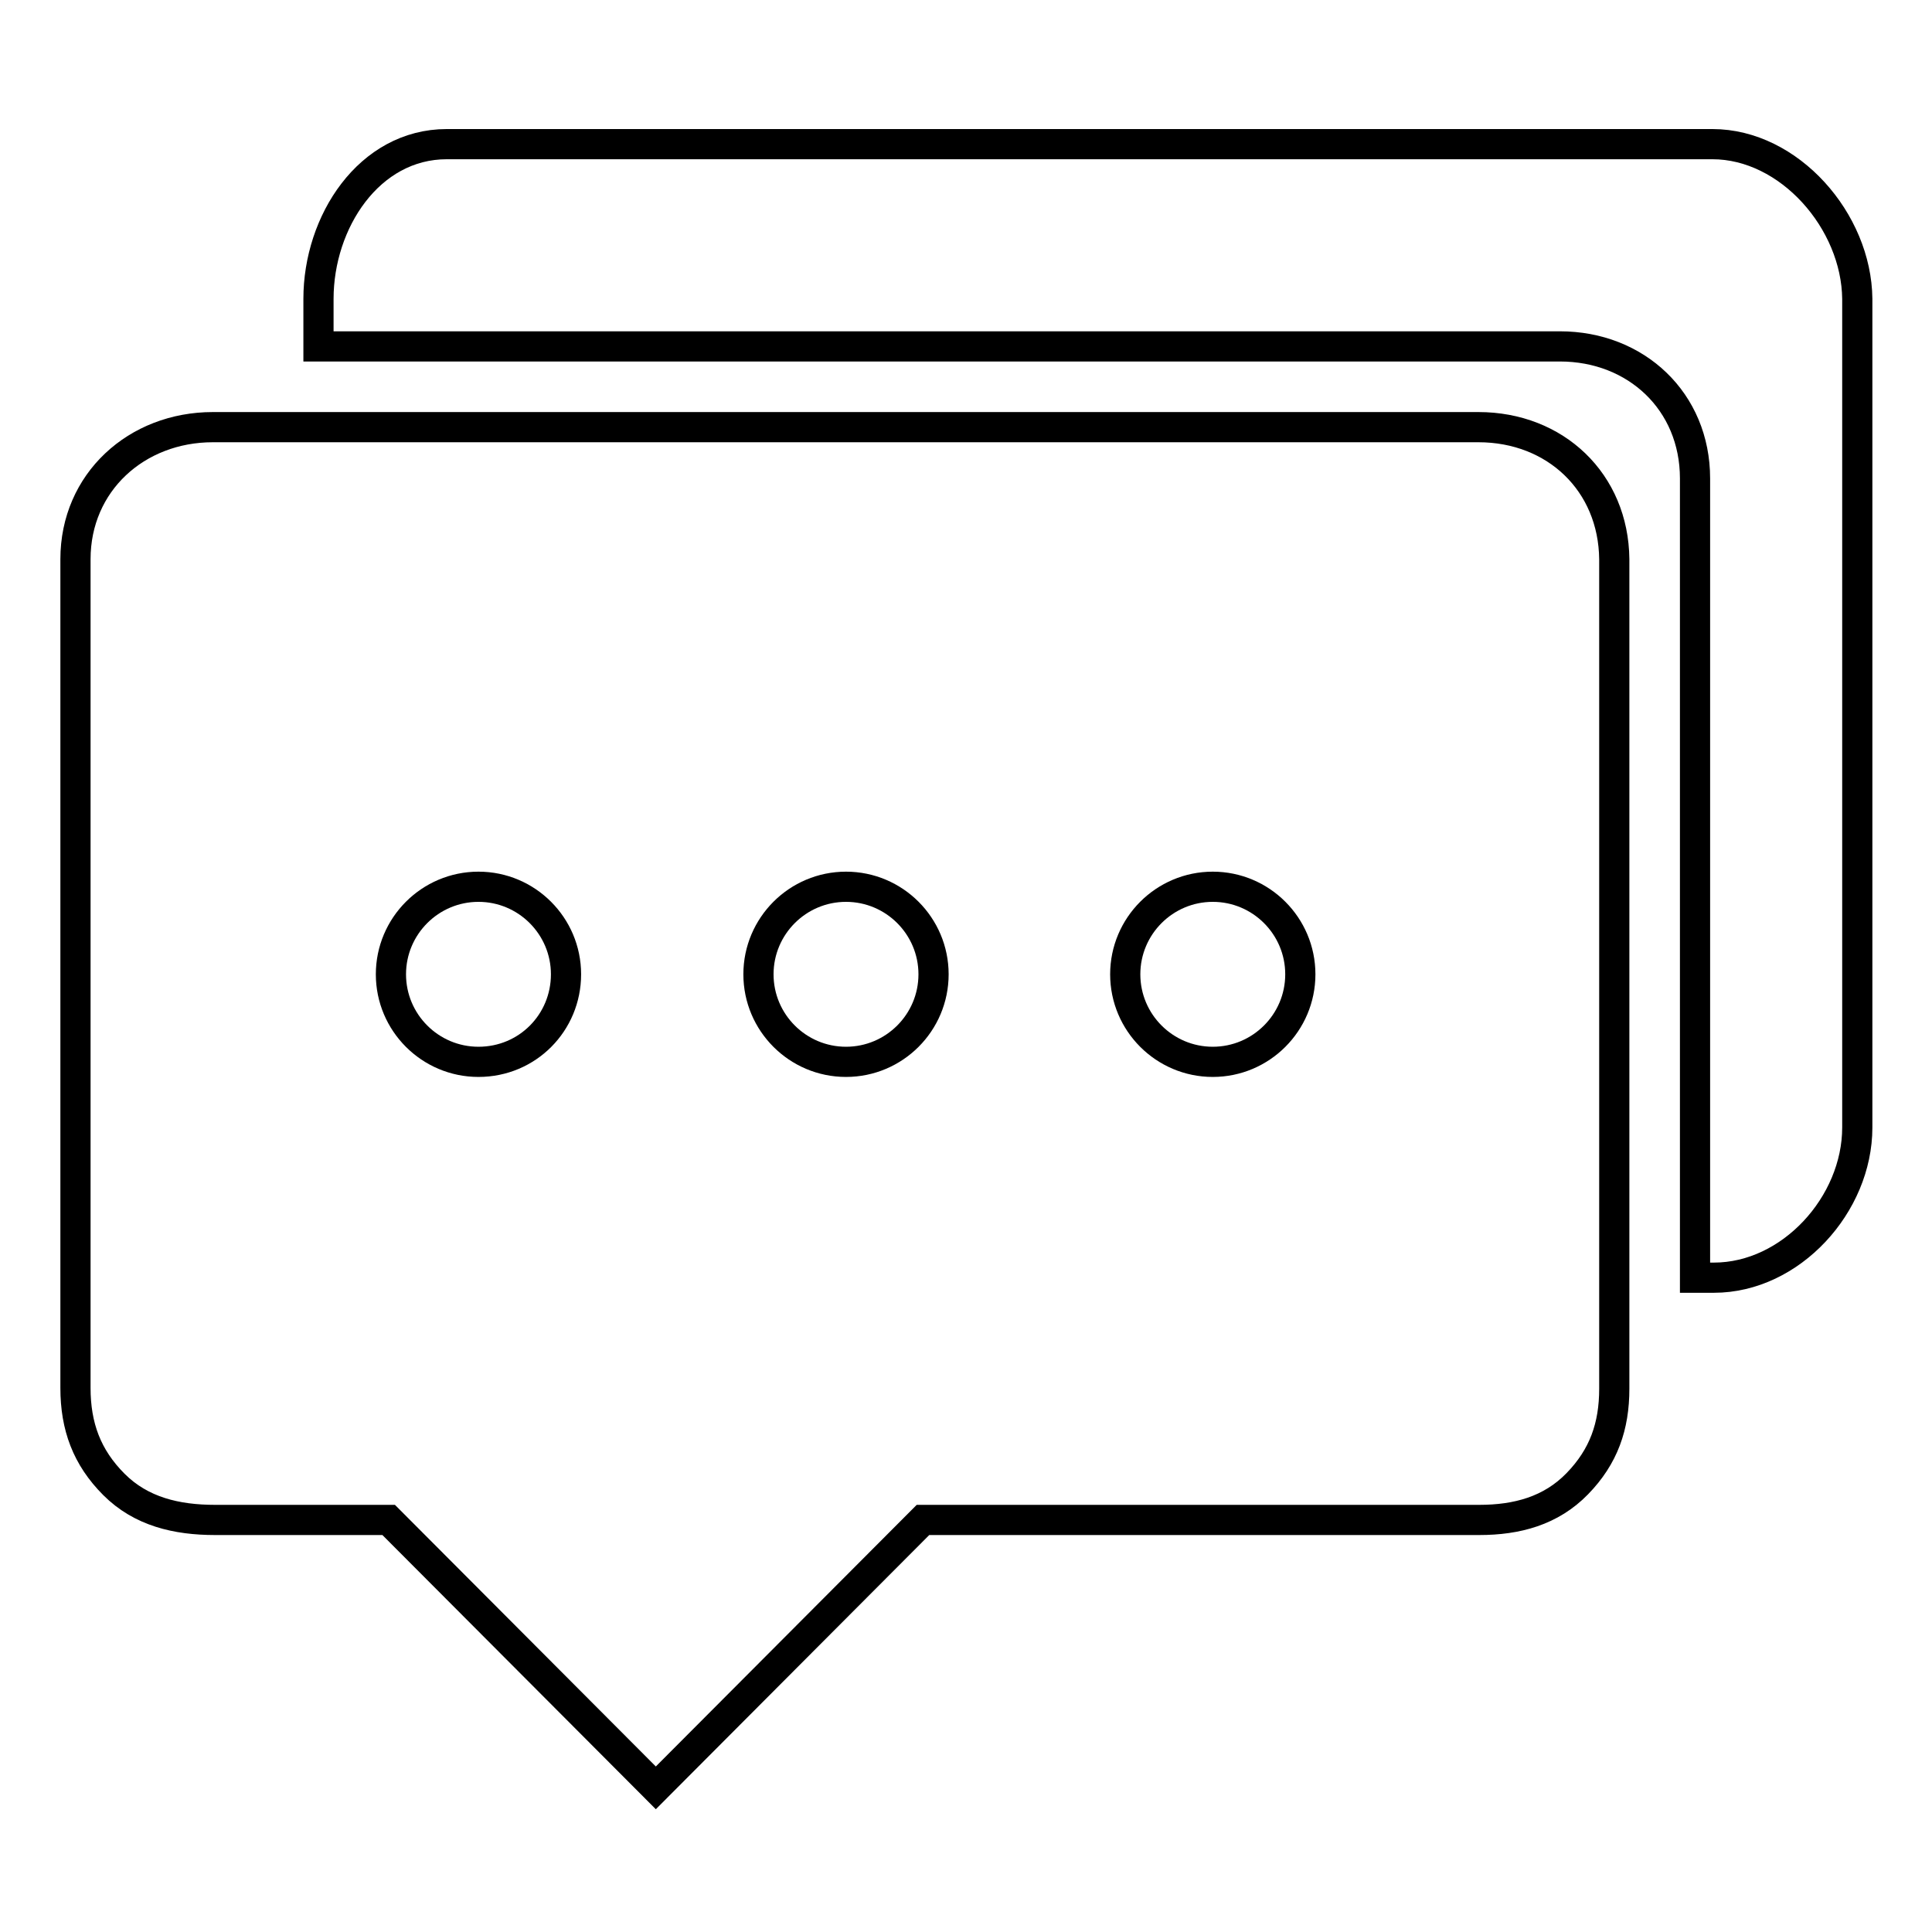
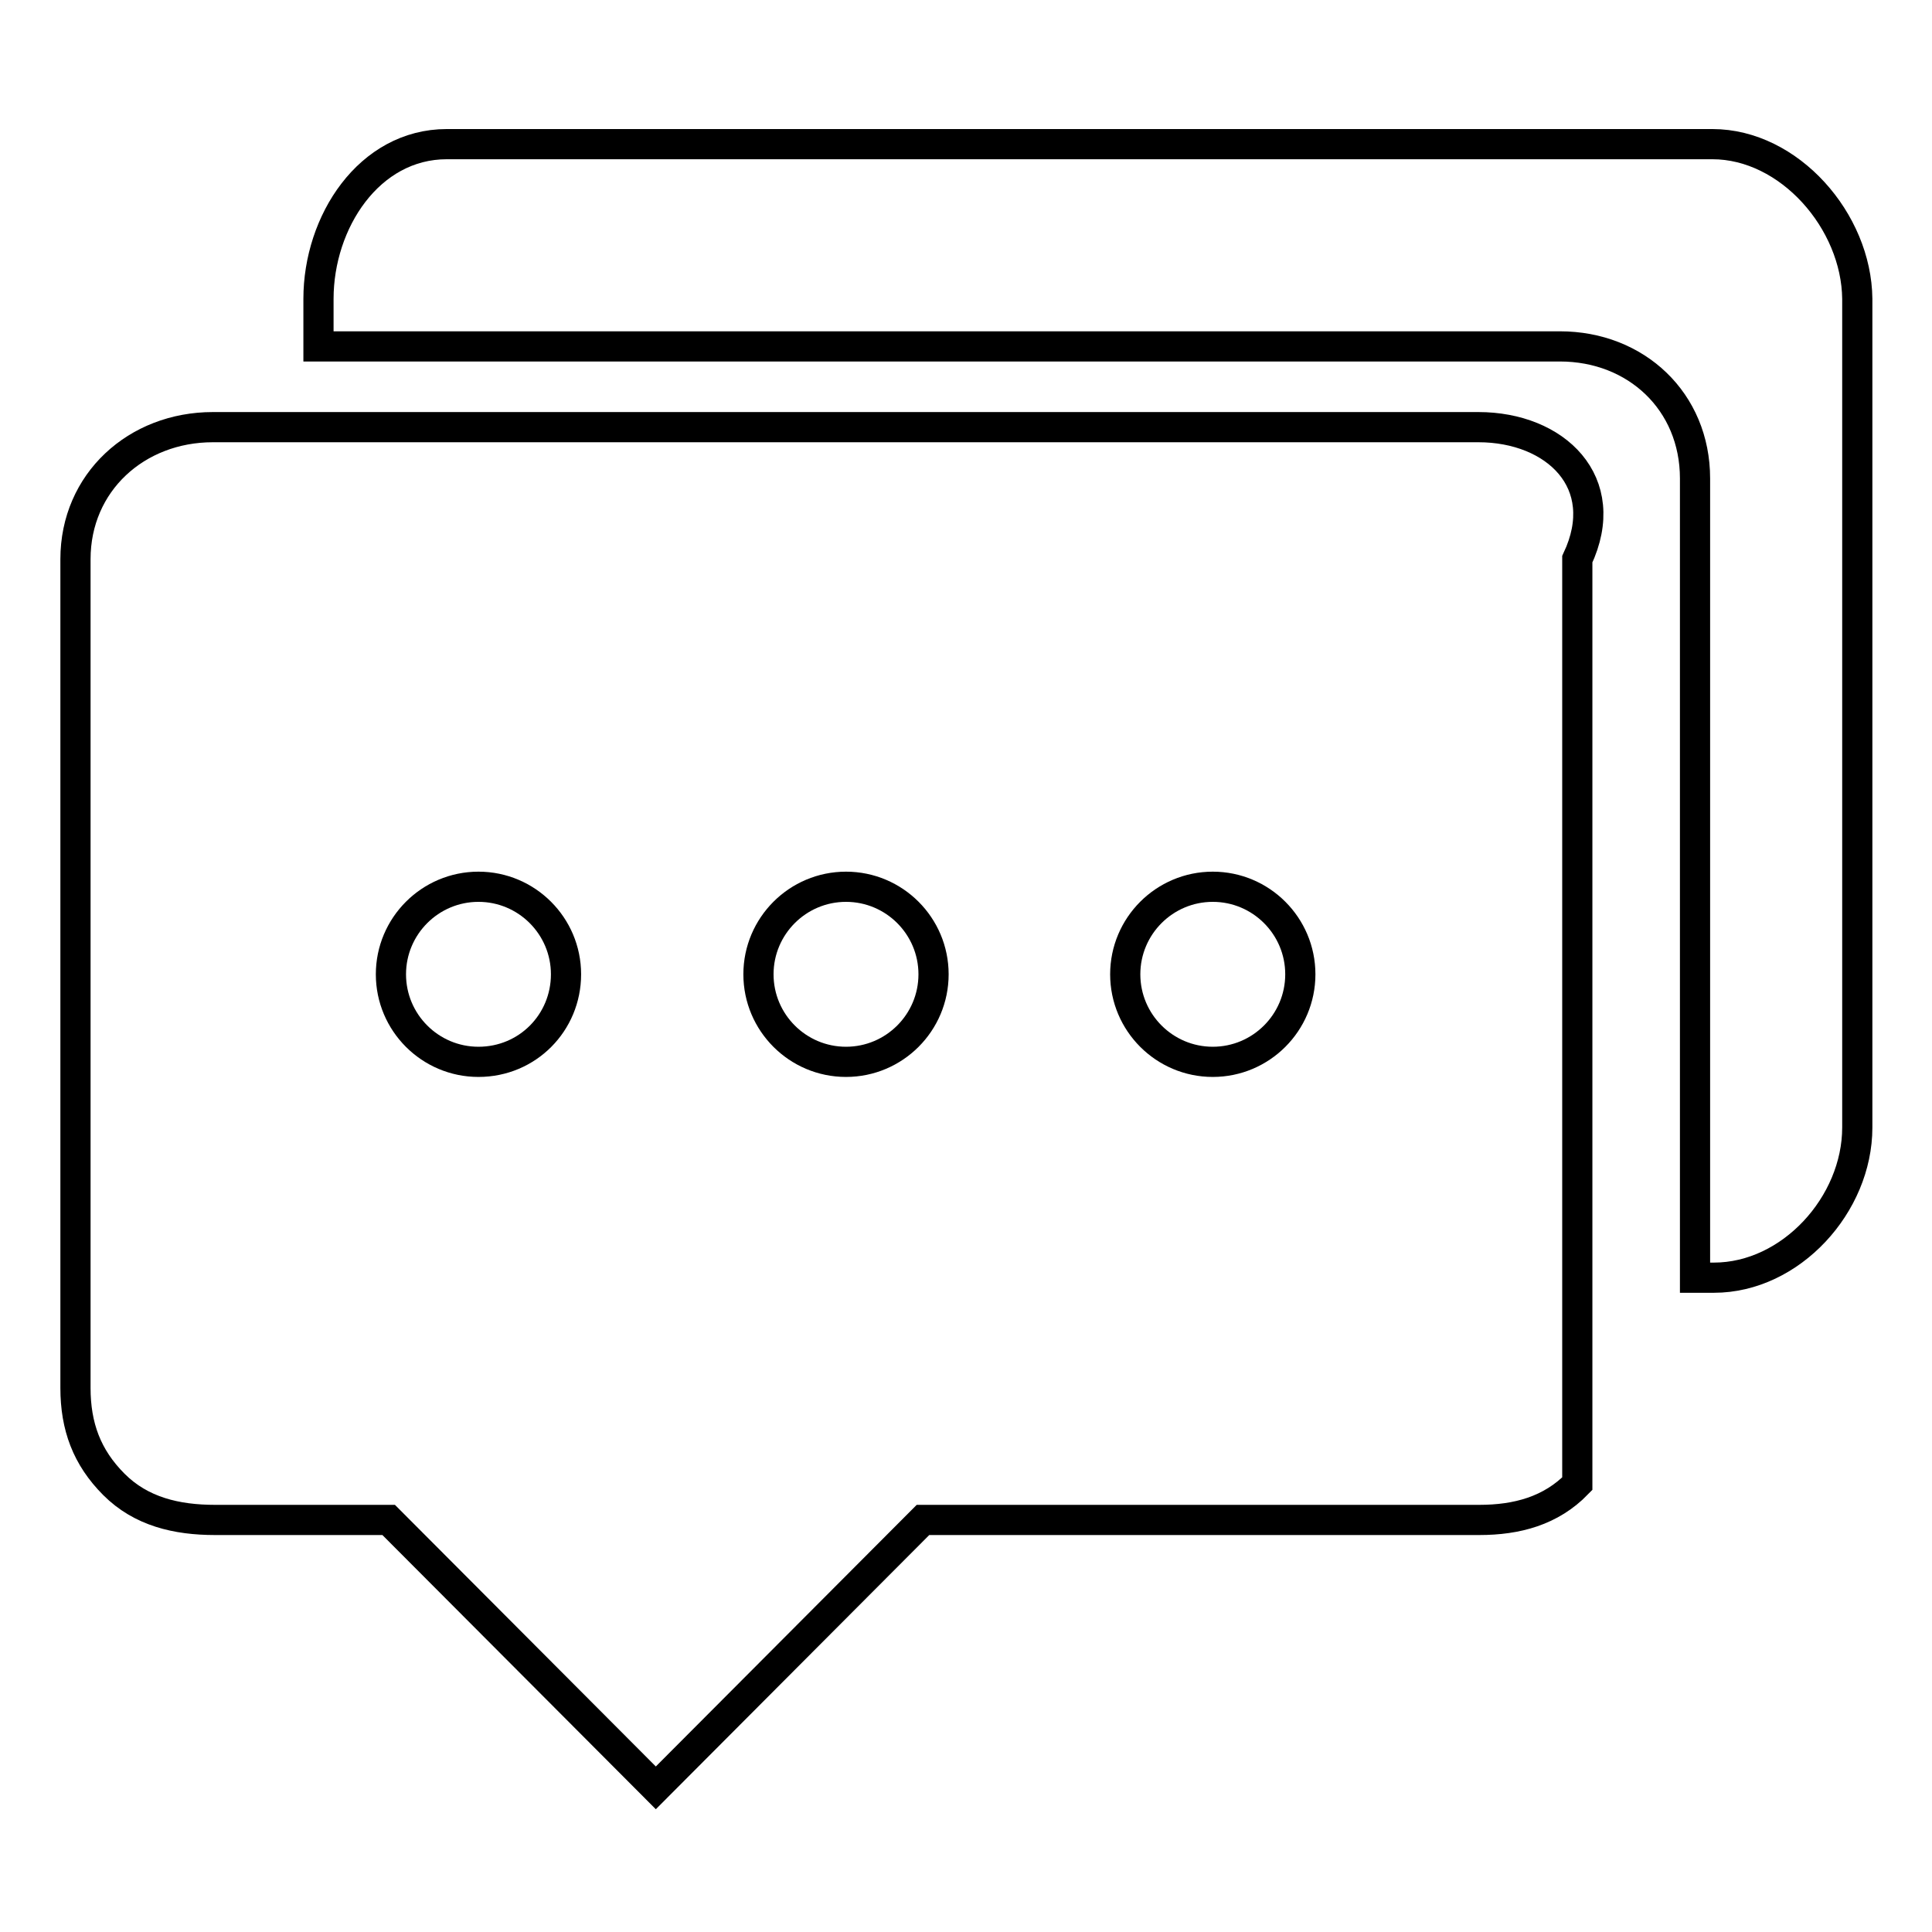
<svg xmlns="http://www.w3.org/2000/svg" version="1.1" x="0px" y="0px" viewBox="0 0 256 256" enable-background="new 0 0 256 256" xml:space="preserve">
  <g>
-     <path stroke-width="4" fill-opacity="0" stroke="#000000" d="M195.9,56.6H28.2C18.1,56.6,10,63.9,10,74.1v109.8c0,5.1,1.5,9.2,5.1,12.8c3.6,3.6,8.3,4.7,13.4,4.7h23 l35.4,35.5l35.4-35.5h73.7c5,0,9.5-1.2,13-4.8c3.5-3.6,4.9-7.6,4.9-12.6V74.1C213.8,63.9,206.1,56.6,195.9,56.6z M63.4,140.7 c-6.4,0-11.6-5.2-11.6-11.6c0-6.4,5.2-11.6,11.6-11.6l0,0c6.4,0,11.6,5.2,11.6,11.6S69.9,140.7,63.4,140.7z M112.1,140.7 c-6.4,0-11.6-5.2-11.6-11.6c0-6.4,5.2-11.6,11.6-11.6c6.4,0,11.6,5.2,11.6,11.6C123.7,135.5,118.5,140.7,112.1,140.7z M160.7,140.7 c-6.4,0-11.6-5.2-11.6-11.6c0-6.4,5.2-11.6,11.6-11.6c6.4,0,11.6,5.2,11.6,11.6C172.3,135.5,167.1,140.7,160.7,140.7z M226.9,19.1 H59.2c-10.3,0-17,10.3-17,20.5v6.3h164.5c10.1,0,17.9,7.3,17.9,17.5v105.9h2.5c10.2,0,19-9.7,19-19.9V39.6 C246,29.3,237.1,19.1,226.9,19.1z" />
+     <path stroke-width="4" fill-opacity="0" stroke="#000000" d="M195.9,56.6H28.2C18.1,56.6,10,63.9,10,74.1v109.8c0,5.1,1.5,9.2,5.1,12.8c3.6,3.6,8.3,4.7,13.4,4.7h23 l35.4,35.5l35.4-35.5h73.7c5,0,9.5-1.2,13-4.8V74.1C213.8,63.9,206.1,56.6,195.9,56.6z M63.4,140.7 c-6.4,0-11.6-5.2-11.6-11.6c0-6.4,5.2-11.6,11.6-11.6l0,0c6.4,0,11.6,5.2,11.6,11.6S69.9,140.7,63.4,140.7z M112.1,140.7 c-6.4,0-11.6-5.2-11.6-11.6c0-6.4,5.2-11.6,11.6-11.6c6.4,0,11.6,5.2,11.6,11.6C123.7,135.5,118.5,140.7,112.1,140.7z M160.7,140.7 c-6.4,0-11.6-5.2-11.6-11.6c0-6.4,5.2-11.6,11.6-11.6c6.4,0,11.6,5.2,11.6,11.6C172.3,135.5,167.1,140.7,160.7,140.7z M226.9,19.1 H59.2c-10.3,0-17,10.3-17,20.5v6.3h164.5c10.1,0,17.9,7.3,17.9,17.5v105.9h2.5c10.2,0,19-9.7,19-19.9V39.6 C246,29.3,237.1,19.1,226.9,19.1z" />
  </g>
</svg>